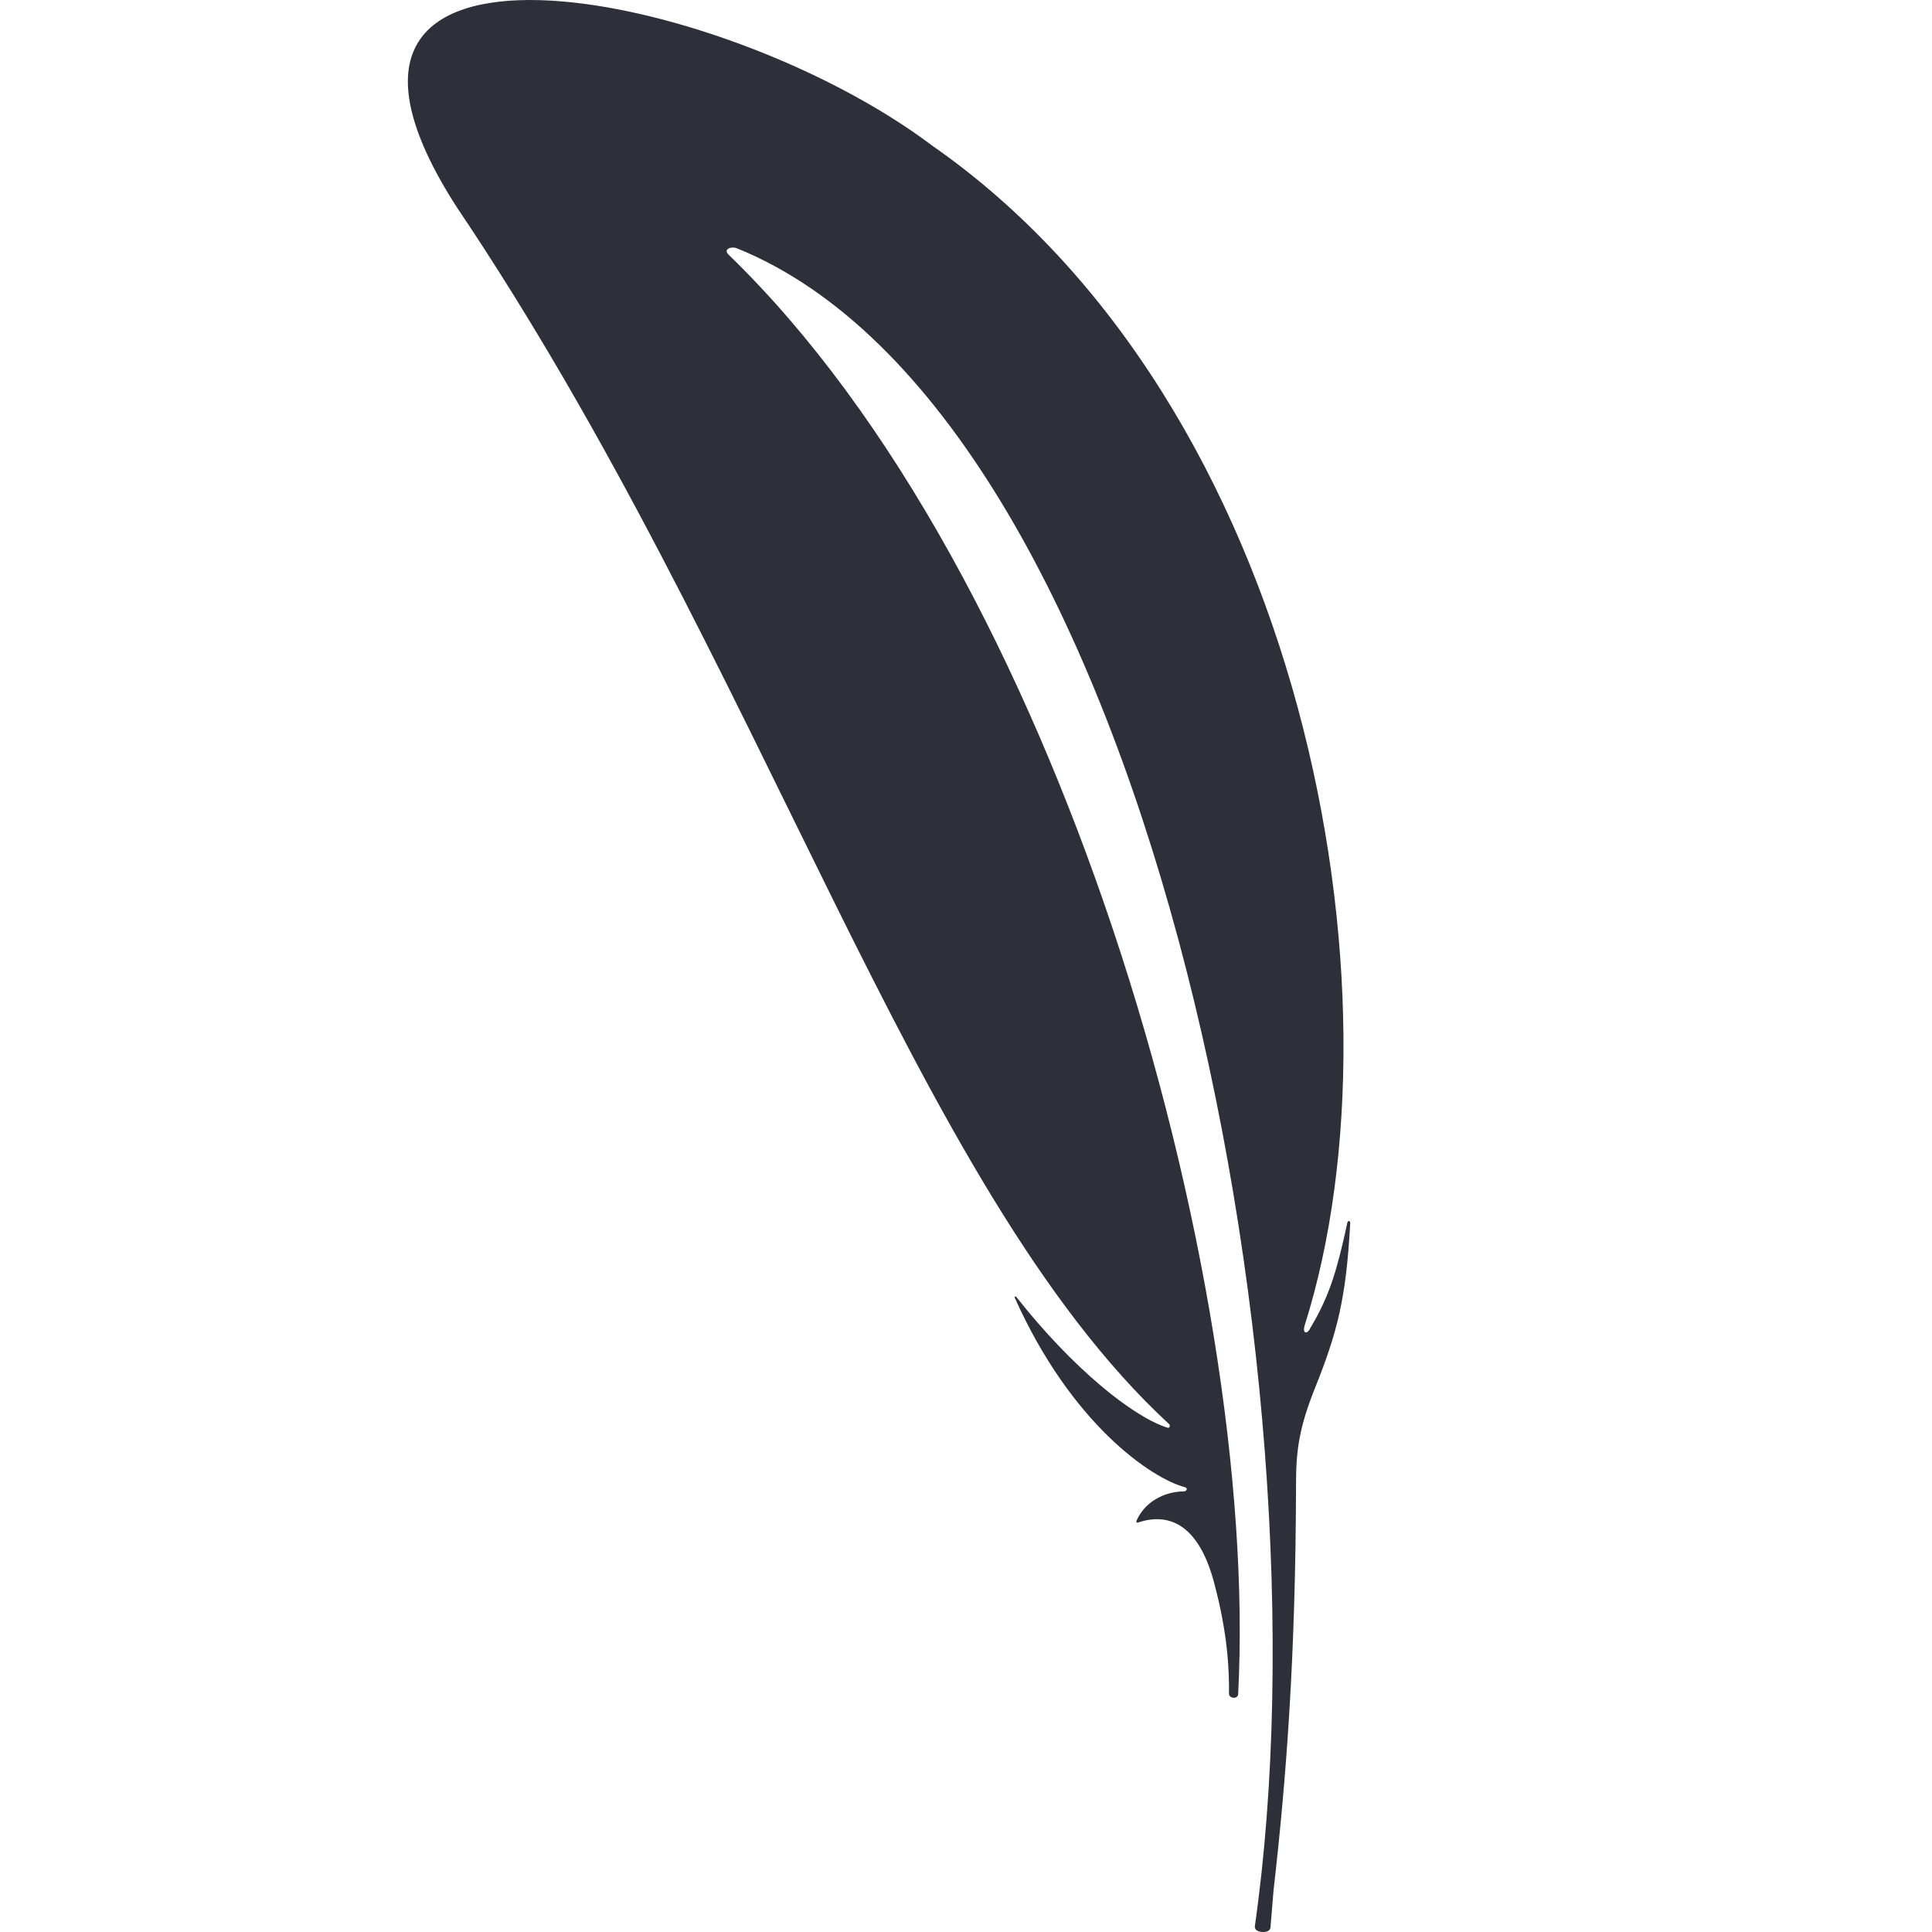
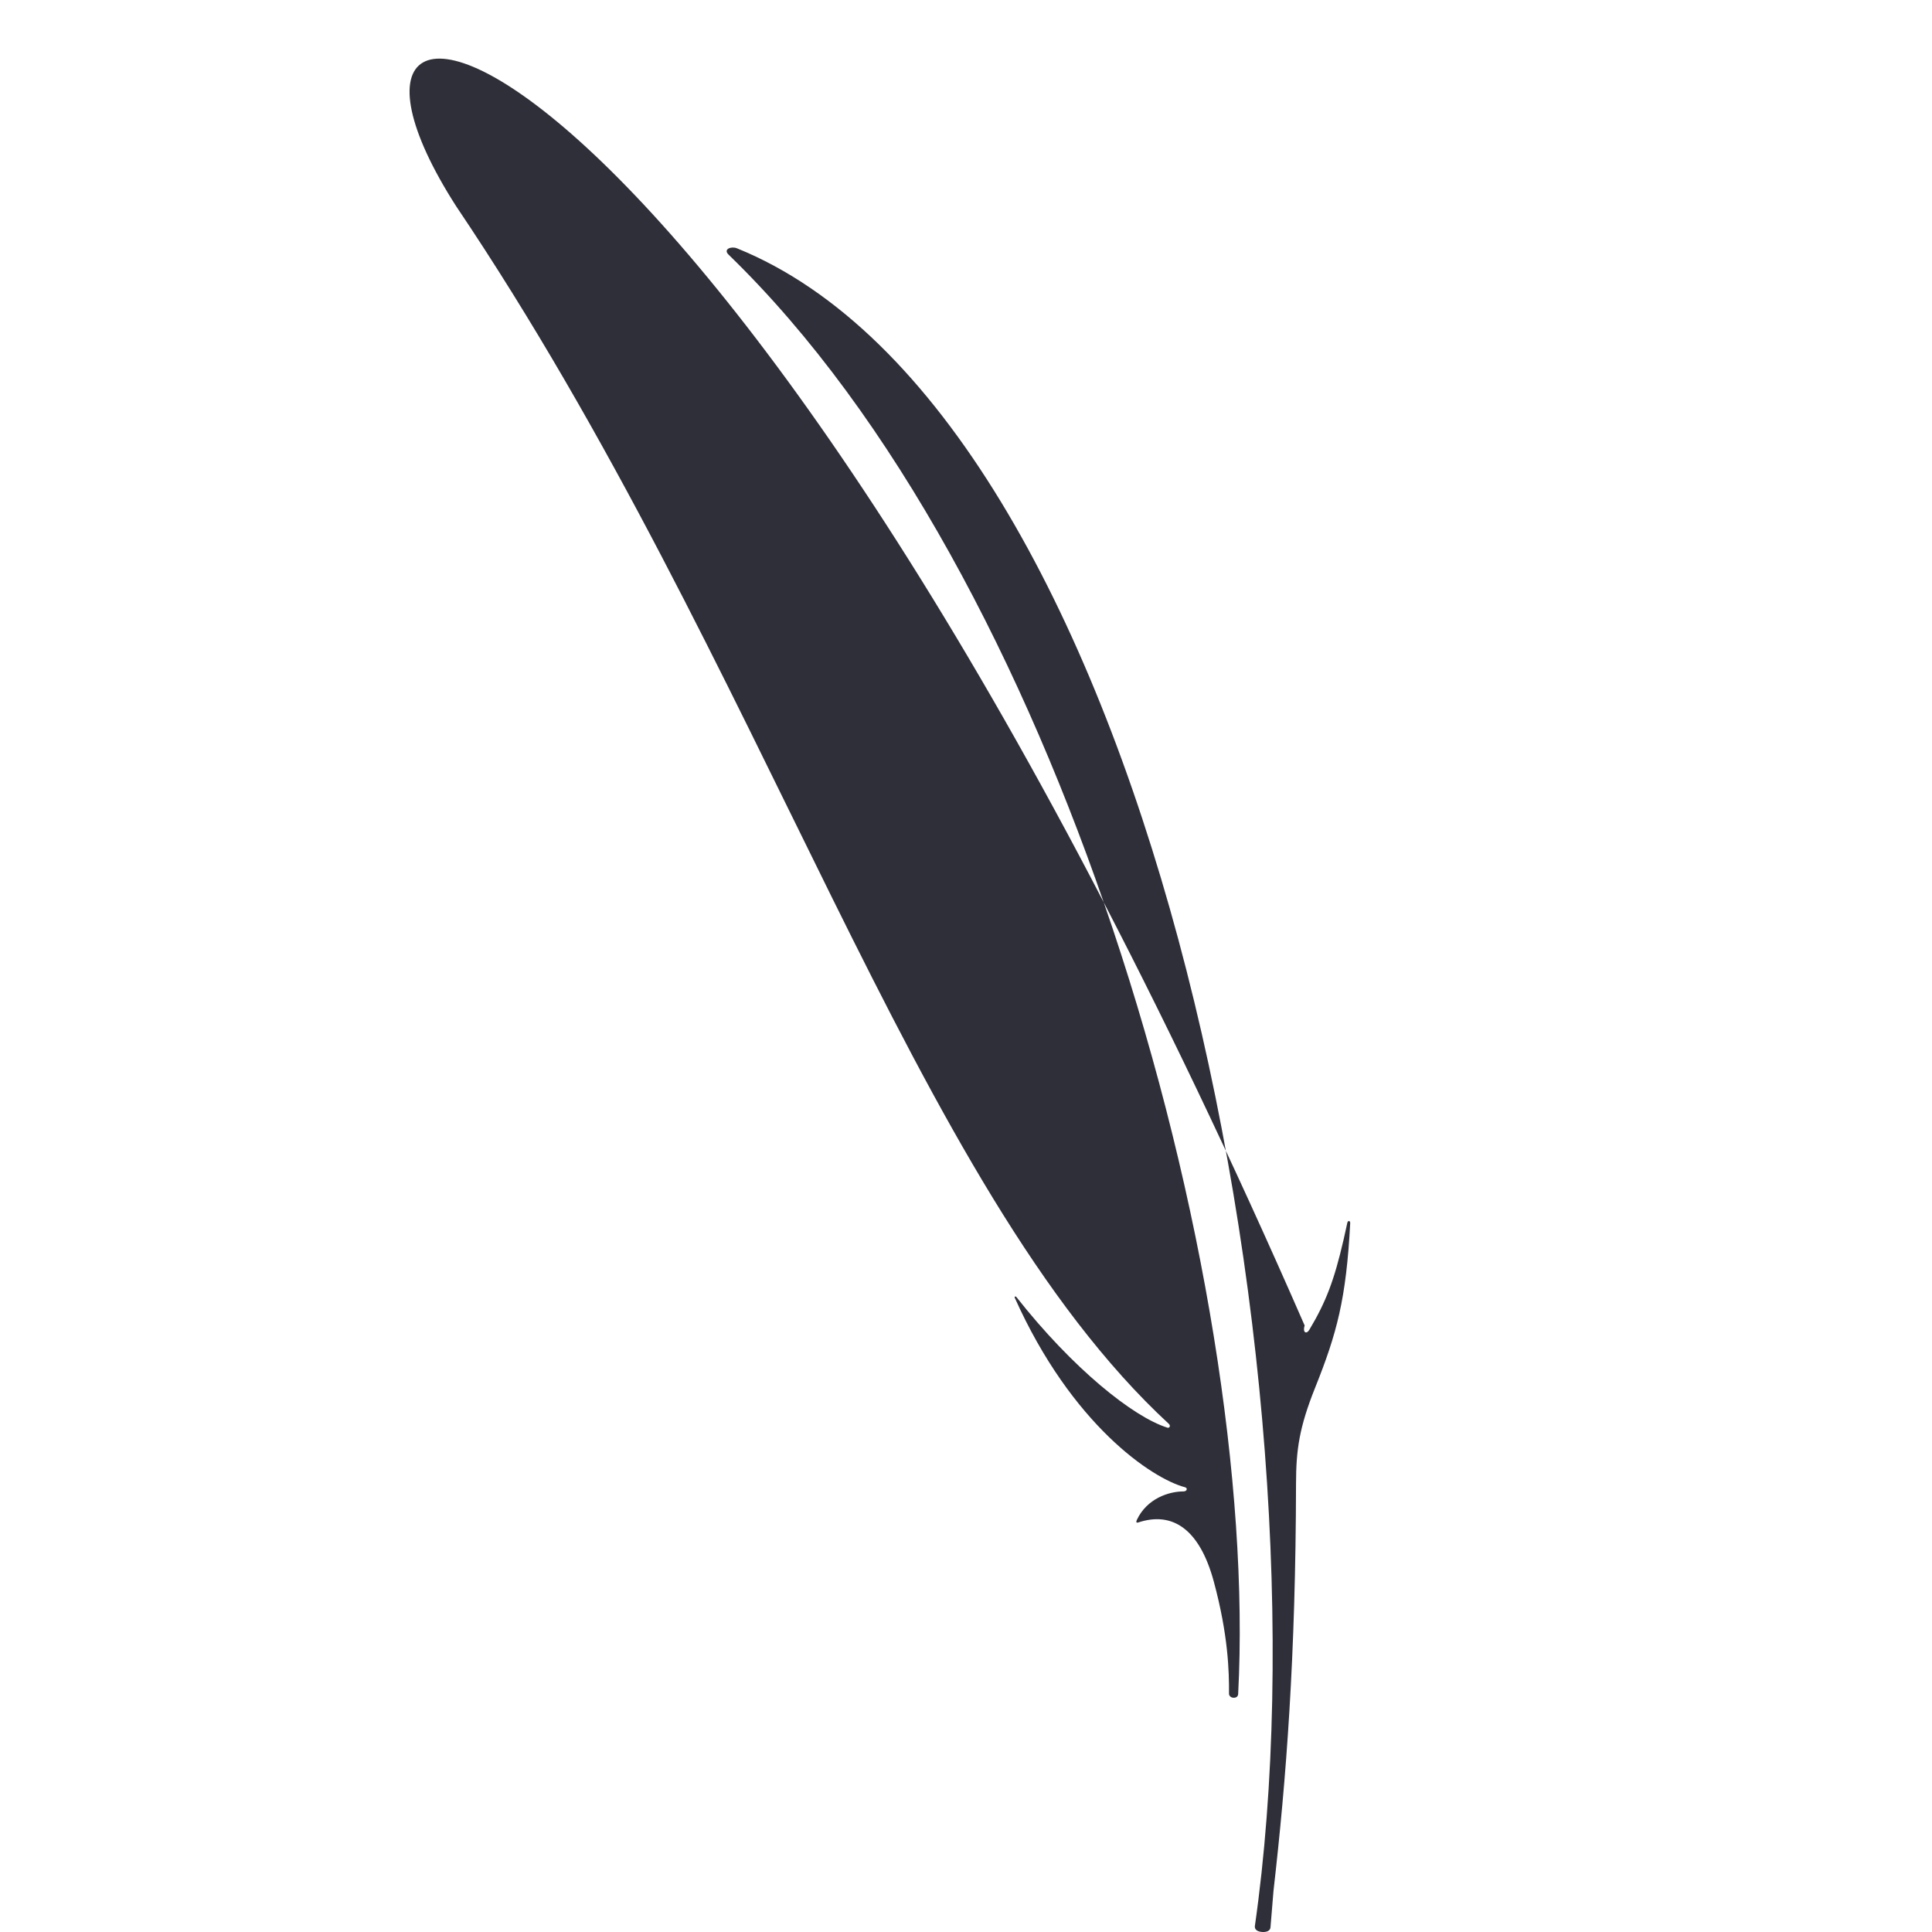
<svg xmlns="http://www.w3.org/2000/svg" width="90px" height="90px" viewBox="0 0 90 90" version="1.1">
  <title>Brand/Lovebird_Brandmark</title>
  <g id="Brand/Lovebird_Brandmark" stroke="none" stroke-width="1" fill="none" fill-rule="evenodd">
-     <path d="M54.385,66.507 C52.786,66.007 49.977,63.756 47.352,60.426 C47.31,60.373 47.242,60.39 47.275,60.463 C49.929,66.38 53.663,68.872 55.196,69.28 C55.344,69.319 55.295,69.476 55.134,69.476 C54.447,69.476 53.433,69.805 52.962,70.796 C52.921,70.882 52.918,70.957 53.025,70.922 C54.596,70.401 55.876,71.196 56.547,73.688 C57.218,76.179 57.258,77.867 57.252,78.895 C57.246,79.001 57.349,79.083 57.456,79.088 C57.562,79.094 57.671,79.047 57.678,78.917 C58.183,69.278 56.093,55.984 51.83,43.249 C47.741,31.035 41.654,19.335 33.941,11.864 C33.673,11.605 34.065,11.46 34.33,11.567 C53.277,19.239 62.177,63.709 58.455,89.736 C58.445,89.919 58.624,89.989 58.807,89.999 C58.99,90.009 59.175,89.955 59.185,89.775 L59.324,88.085 C59.922,82.854 60.358,77.195 60.374,69.108 C60.377,67.554 60.52,66.504 61.262,64.649 C62.278,62.114 62.713,60.507 62.898,56.981 C62.904,56.851 62.787,56.851 62.764,56.961 L62.586,57.762 C62.151,59.641 61.772,60.645 60.994,61.946 C60.857,62.174 60.671,62.076 60.775,61.746 C65.702,46.208 60.785,18.871 43.411,6.773 C33.525,-0.67 12.016,-4.774 21.254,9.614 C35.568,30.862 42.57,55.361 54.447,66.327 C54.55,66.422 54.475,66.536 54.385,66.507 Z" id="Path" fill="#2F2F39" />
+     <path d="M54.385,66.507 C52.786,66.007 49.977,63.756 47.352,60.426 C47.31,60.373 47.242,60.39 47.275,60.463 C49.929,66.38 53.663,68.872 55.196,69.28 C55.344,69.319 55.295,69.476 55.134,69.476 C54.447,69.476 53.433,69.805 52.962,70.796 C52.921,70.882 52.918,70.957 53.025,70.922 C54.596,70.401 55.876,71.196 56.547,73.688 C57.218,76.179 57.258,77.867 57.252,78.895 C57.246,79.001 57.349,79.083 57.456,79.088 C57.562,79.094 57.671,79.047 57.678,78.917 C58.183,69.278 56.093,55.984 51.83,43.249 C47.741,31.035 41.654,19.335 33.941,11.864 C33.673,11.605 34.065,11.46 34.33,11.567 C53.277,19.239 62.177,63.709 58.455,89.736 C58.445,89.919 58.624,89.989 58.807,89.999 C58.99,90.009 59.175,89.955 59.185,89.775 L59.324,88.085 C59.922,82.854 60.358,77.195 60.374,69.108 C60.377,67.554 60.52,66.504 61.262,64.649 C62.278,62.114 62.713,60.507 62.898,56.981 C62.904,56.851 62.787,56.851 62.764,56.961 L62.586,57.762 C62.151,59.641 61.772,60.645 60.994,61.946 C60.857,62.174 60.671,62.076 60.775,61.746 C33.525,-0.67 12.016,-4.774 21.254,9.614 C35.568,30.862 42.57,55.361 54.447,66.327 C54.55,66.422 54.475,66.536 54.385,66.507 Z" id="Path" fill="#2F2F39" />
  </g>
</svg>